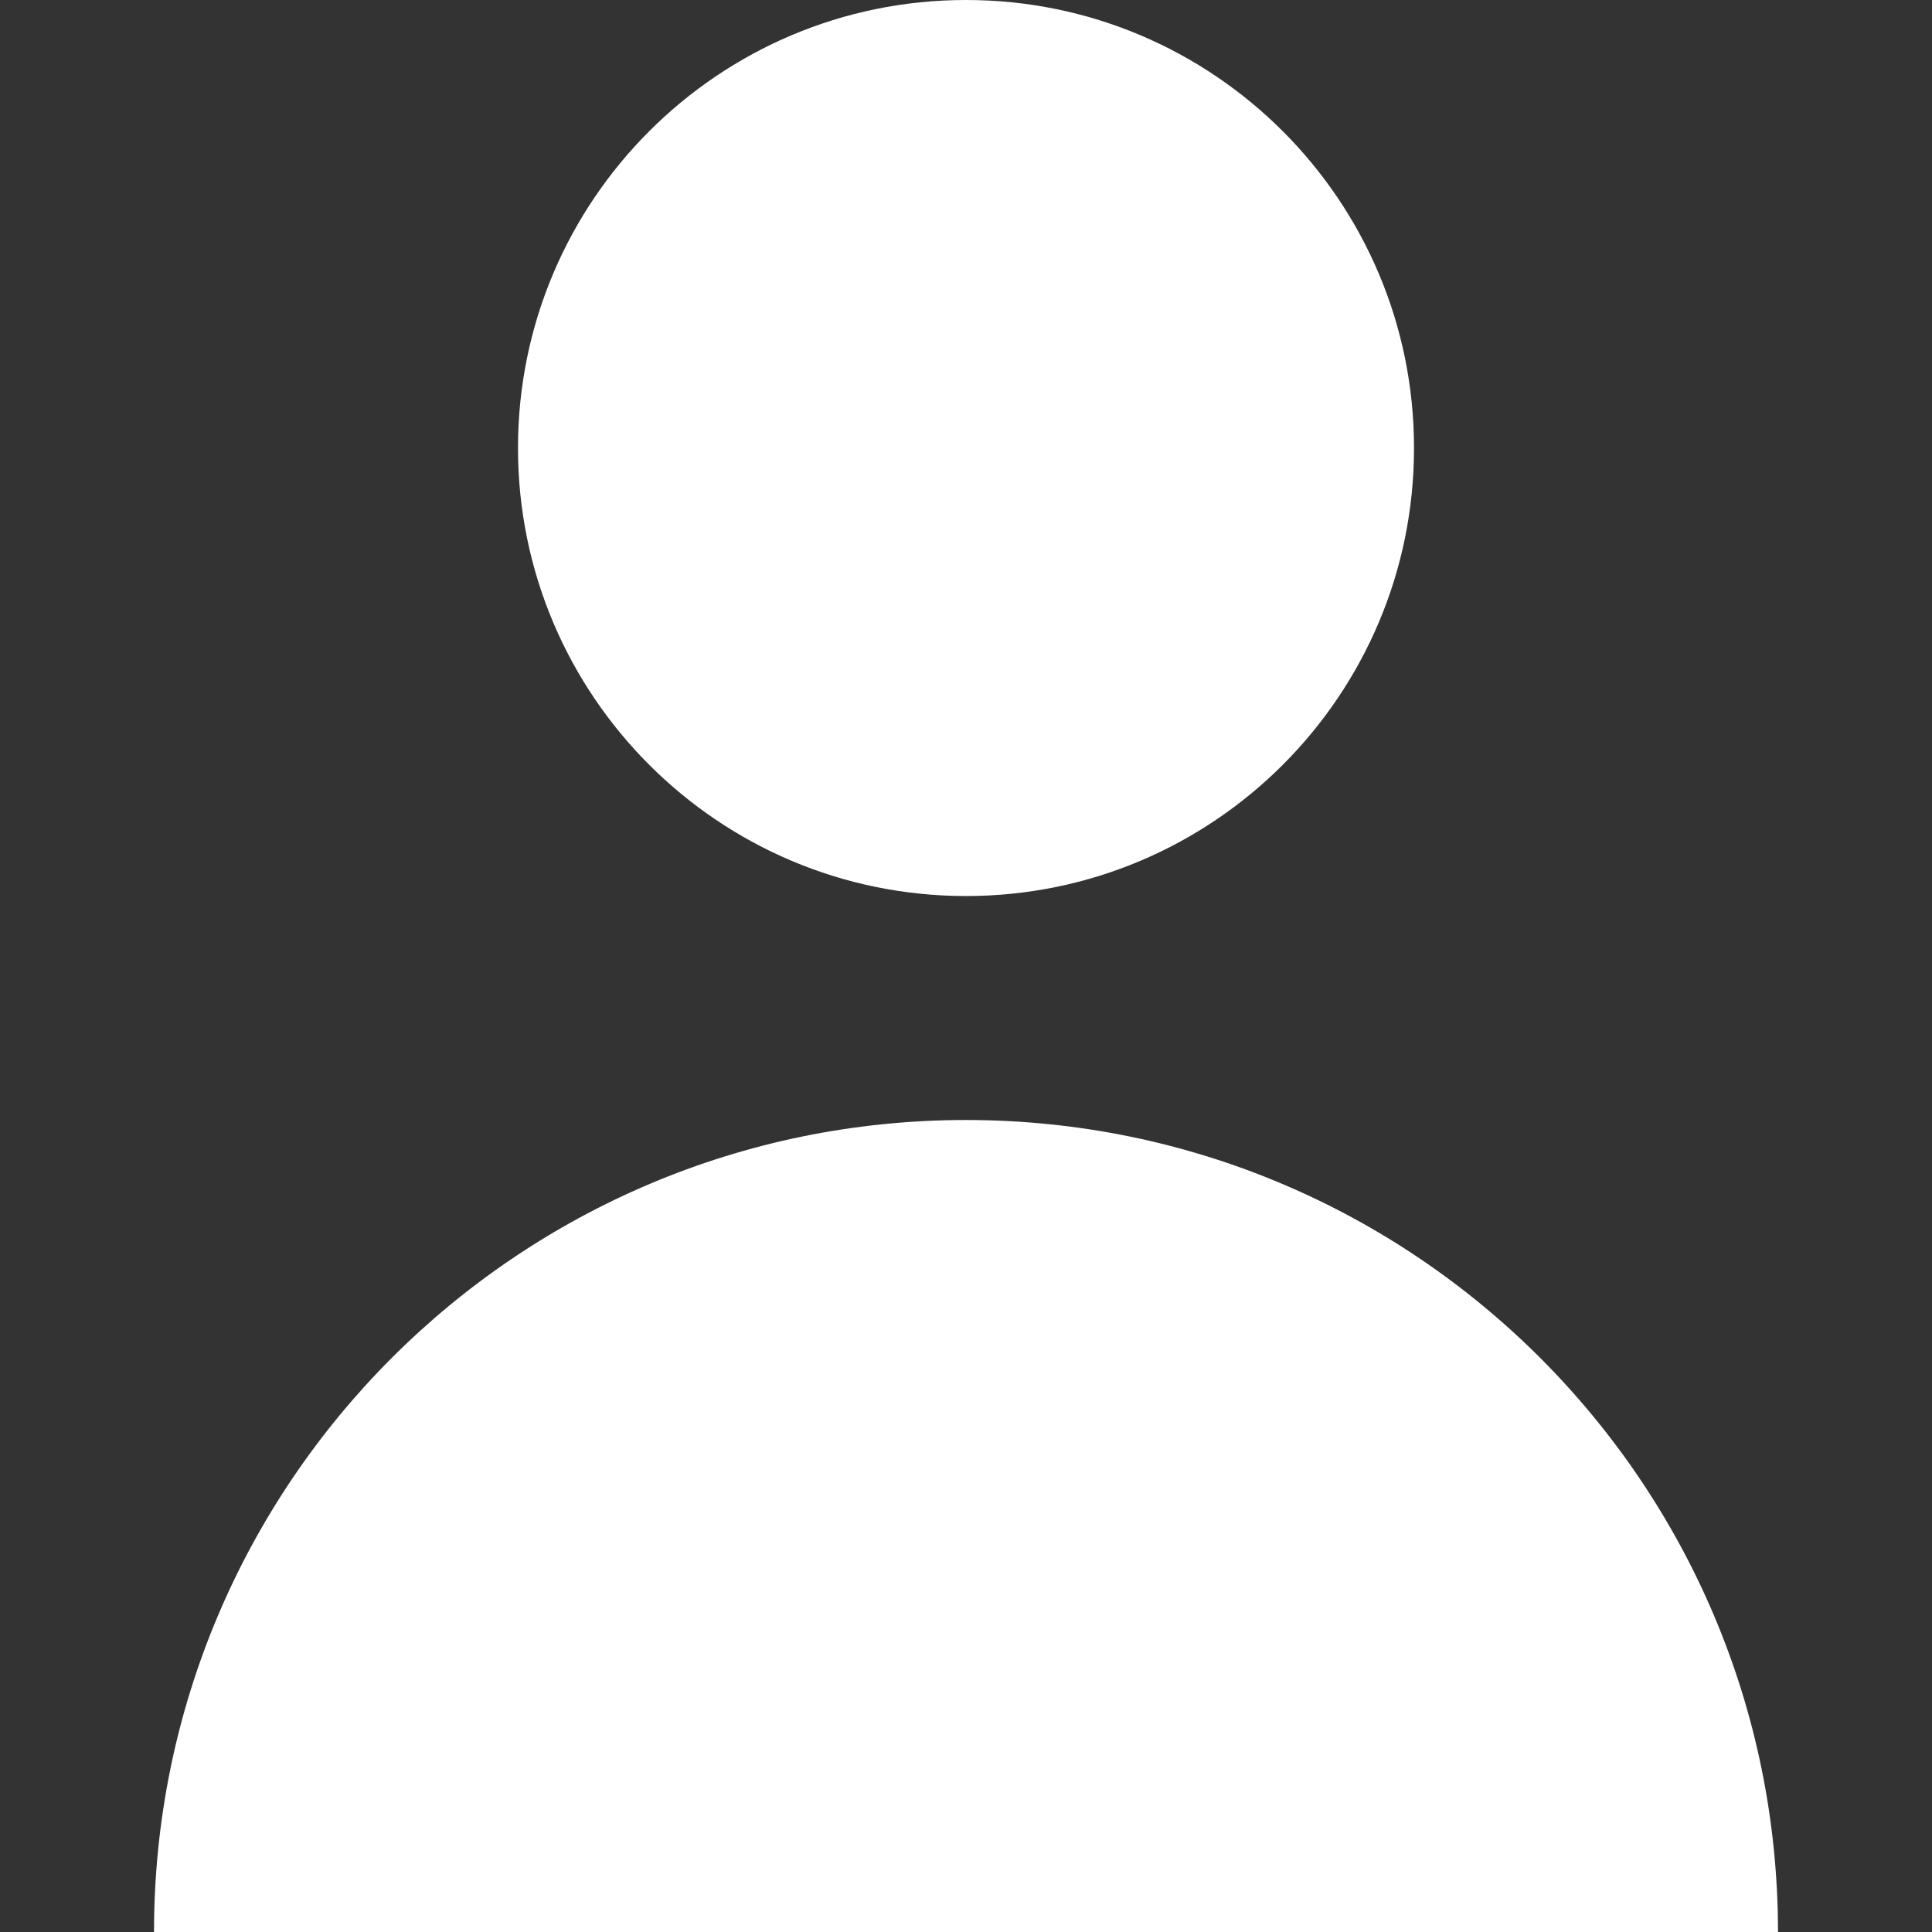
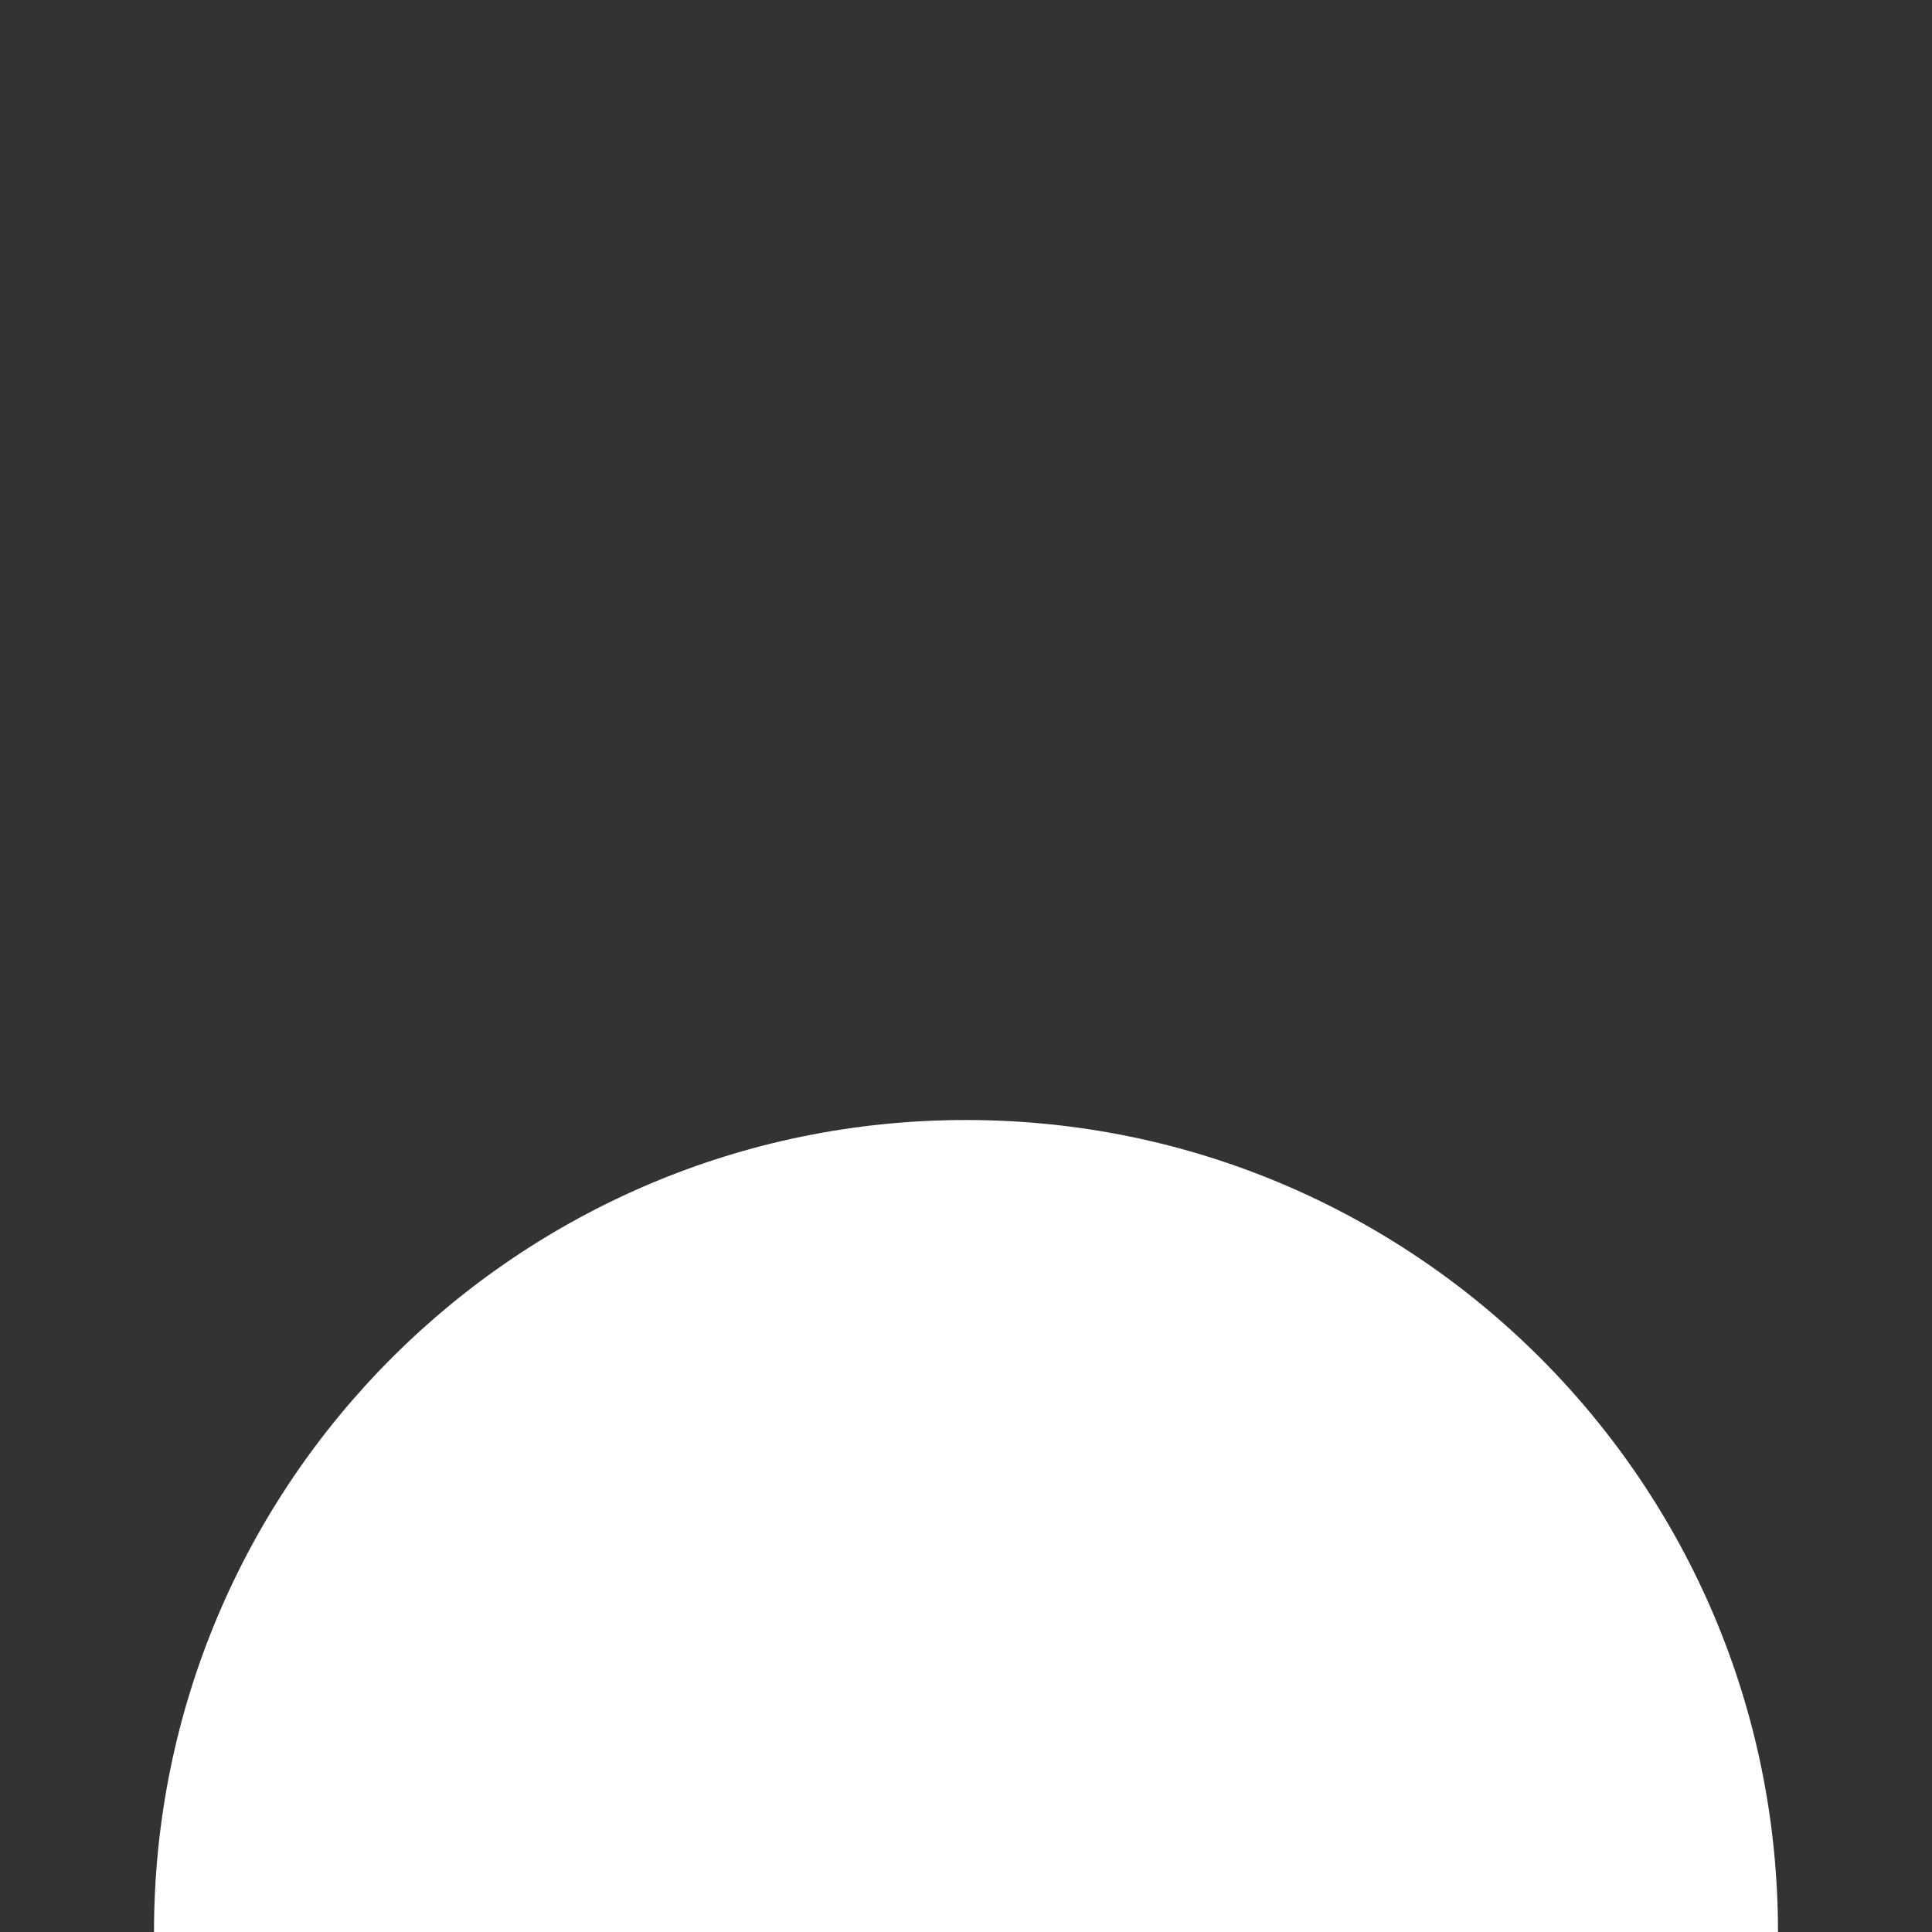
<svg xmlns="http://www.w3.org/2000/svg" width="28" height="28" viewBox="0 0 28 28" fill="none">
  <rect x="0" y="0" width="28" height="28" fill="#333333" stroke="none" />
-   <path d="M14 12.986C17.586 12.986 20.493 10.079 20.493 6.493C20.493 2.907 17.586 0 14 0C10.414 0 7.507 2.907 7.507 6.493C7.507 10.079 10.414 12.986 14 12.986Z" fill="white" />
  <path d="M14 16.232C7.501 16.232 2.232 21.501 2.232 28H25.768C25.768 21.501 20.499 16.232 14 16.232Z" fill="white" />
</svg>